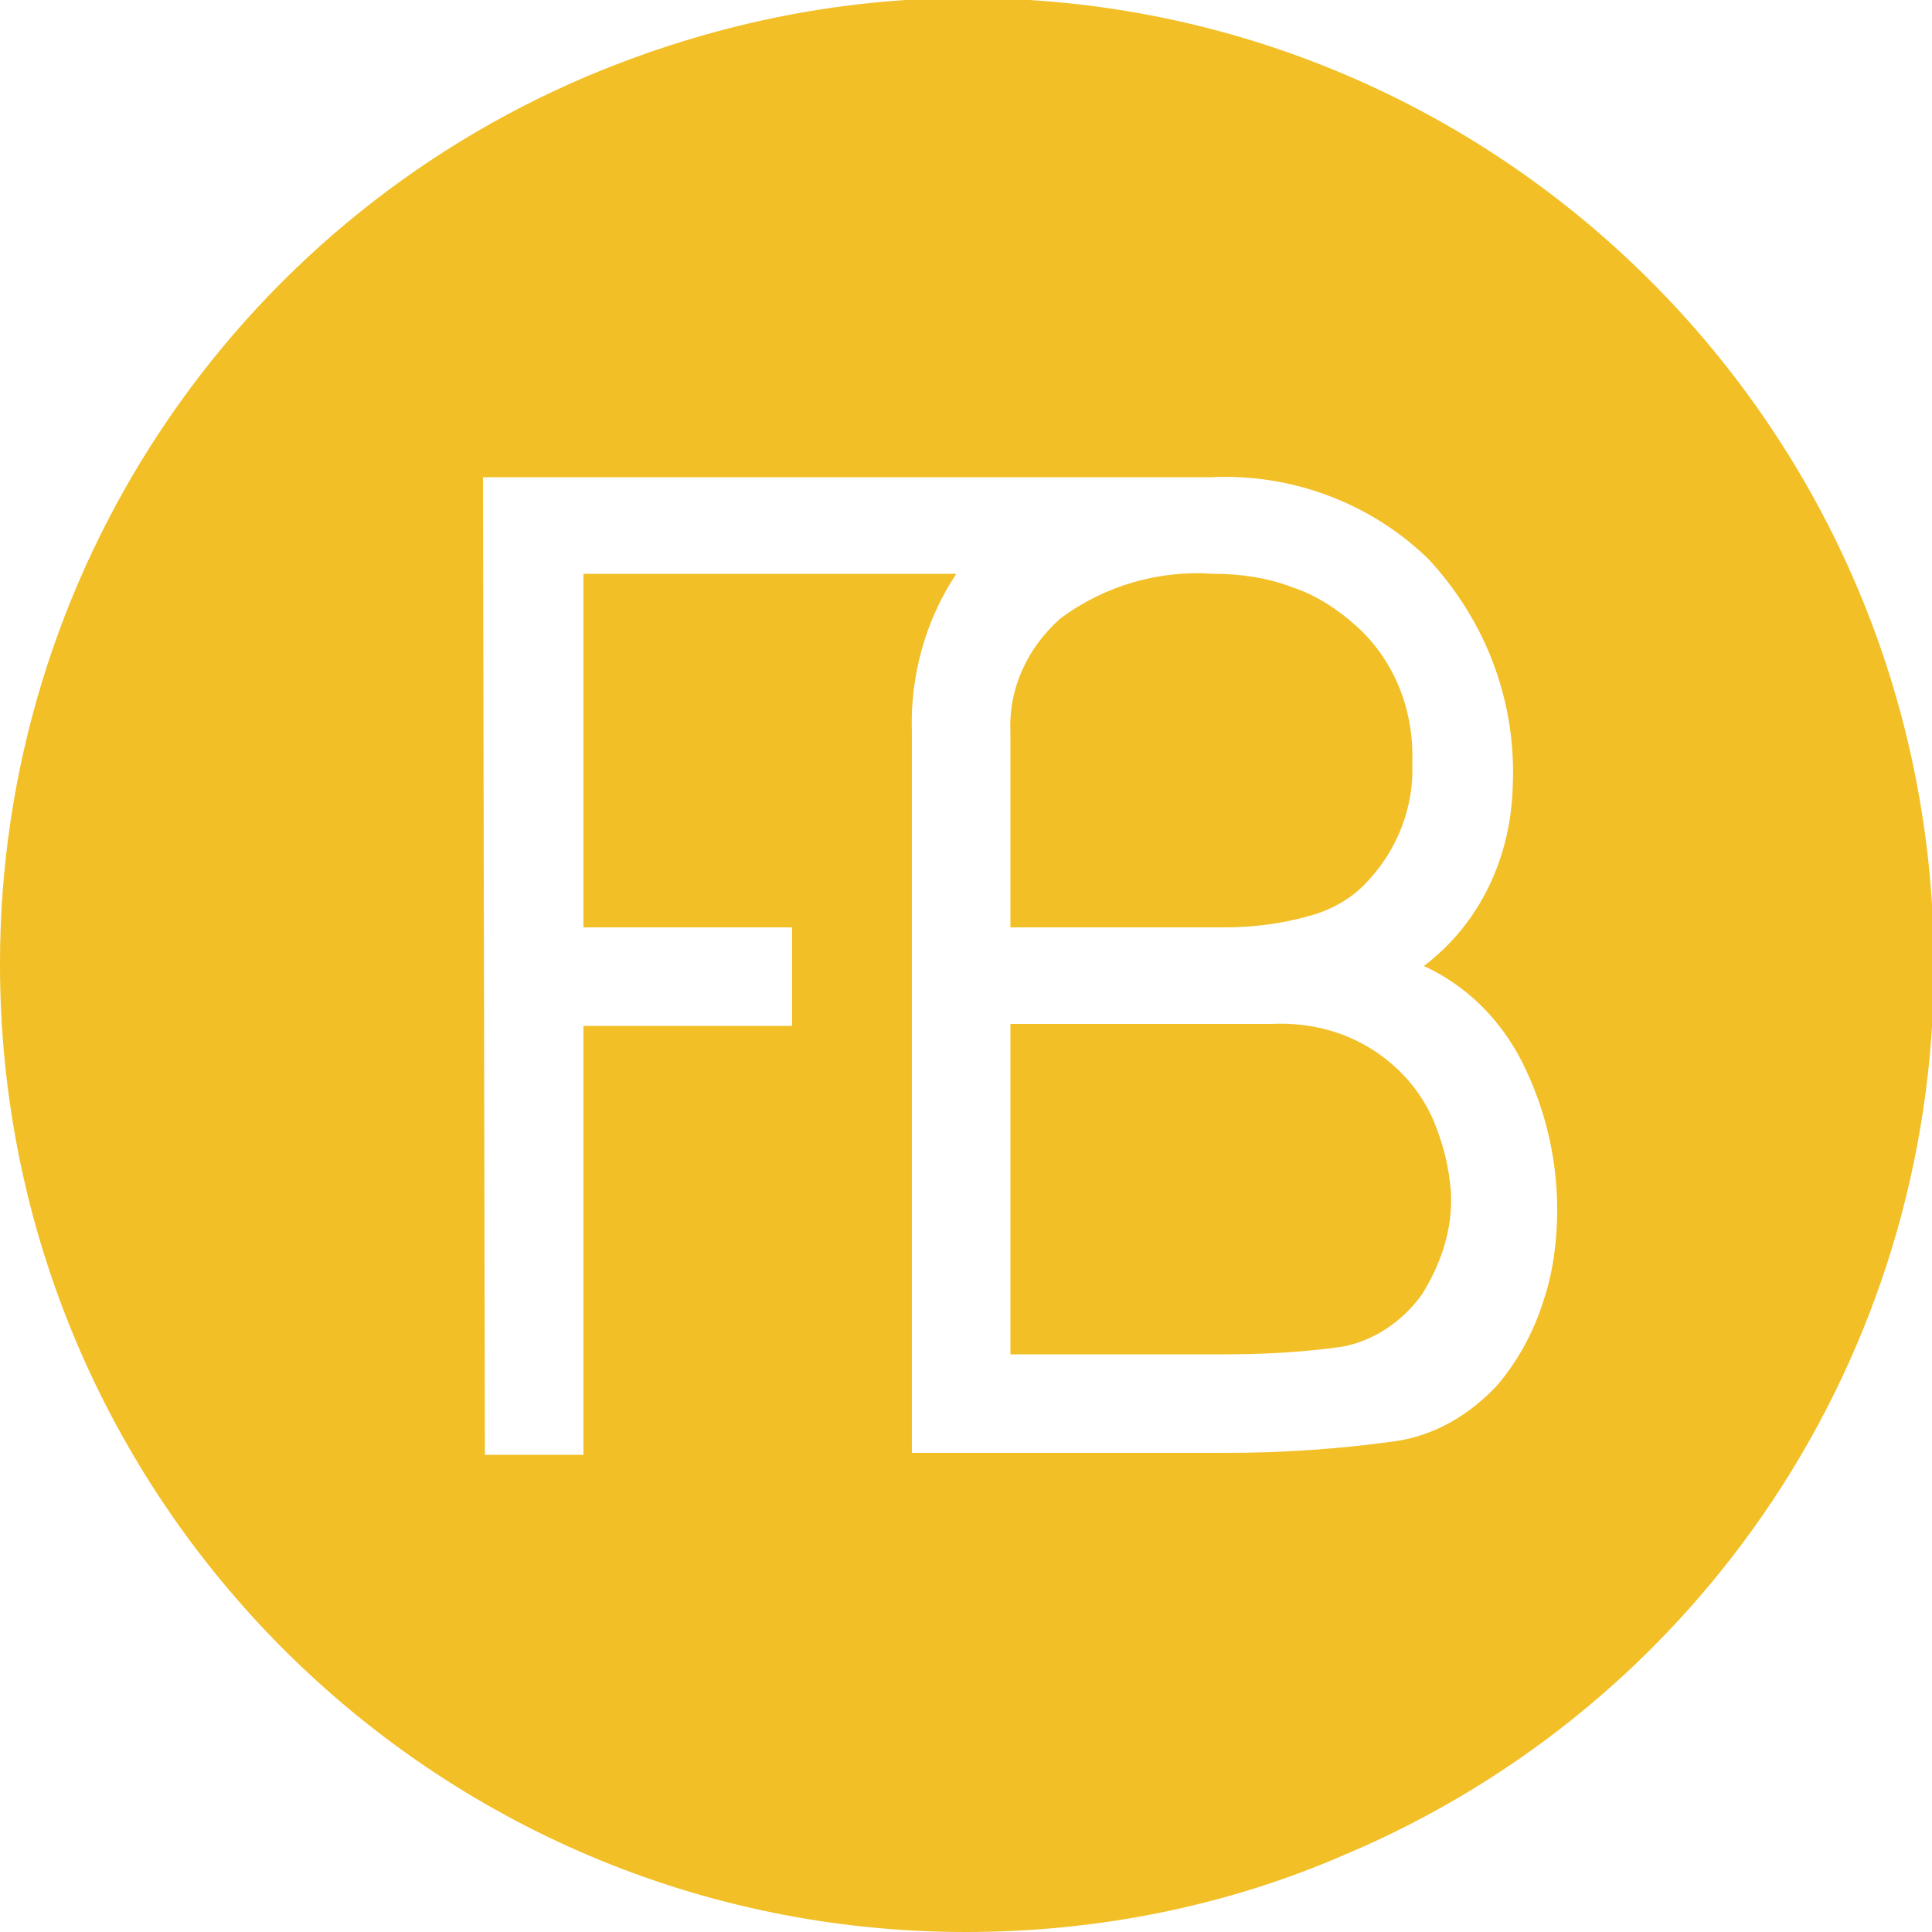
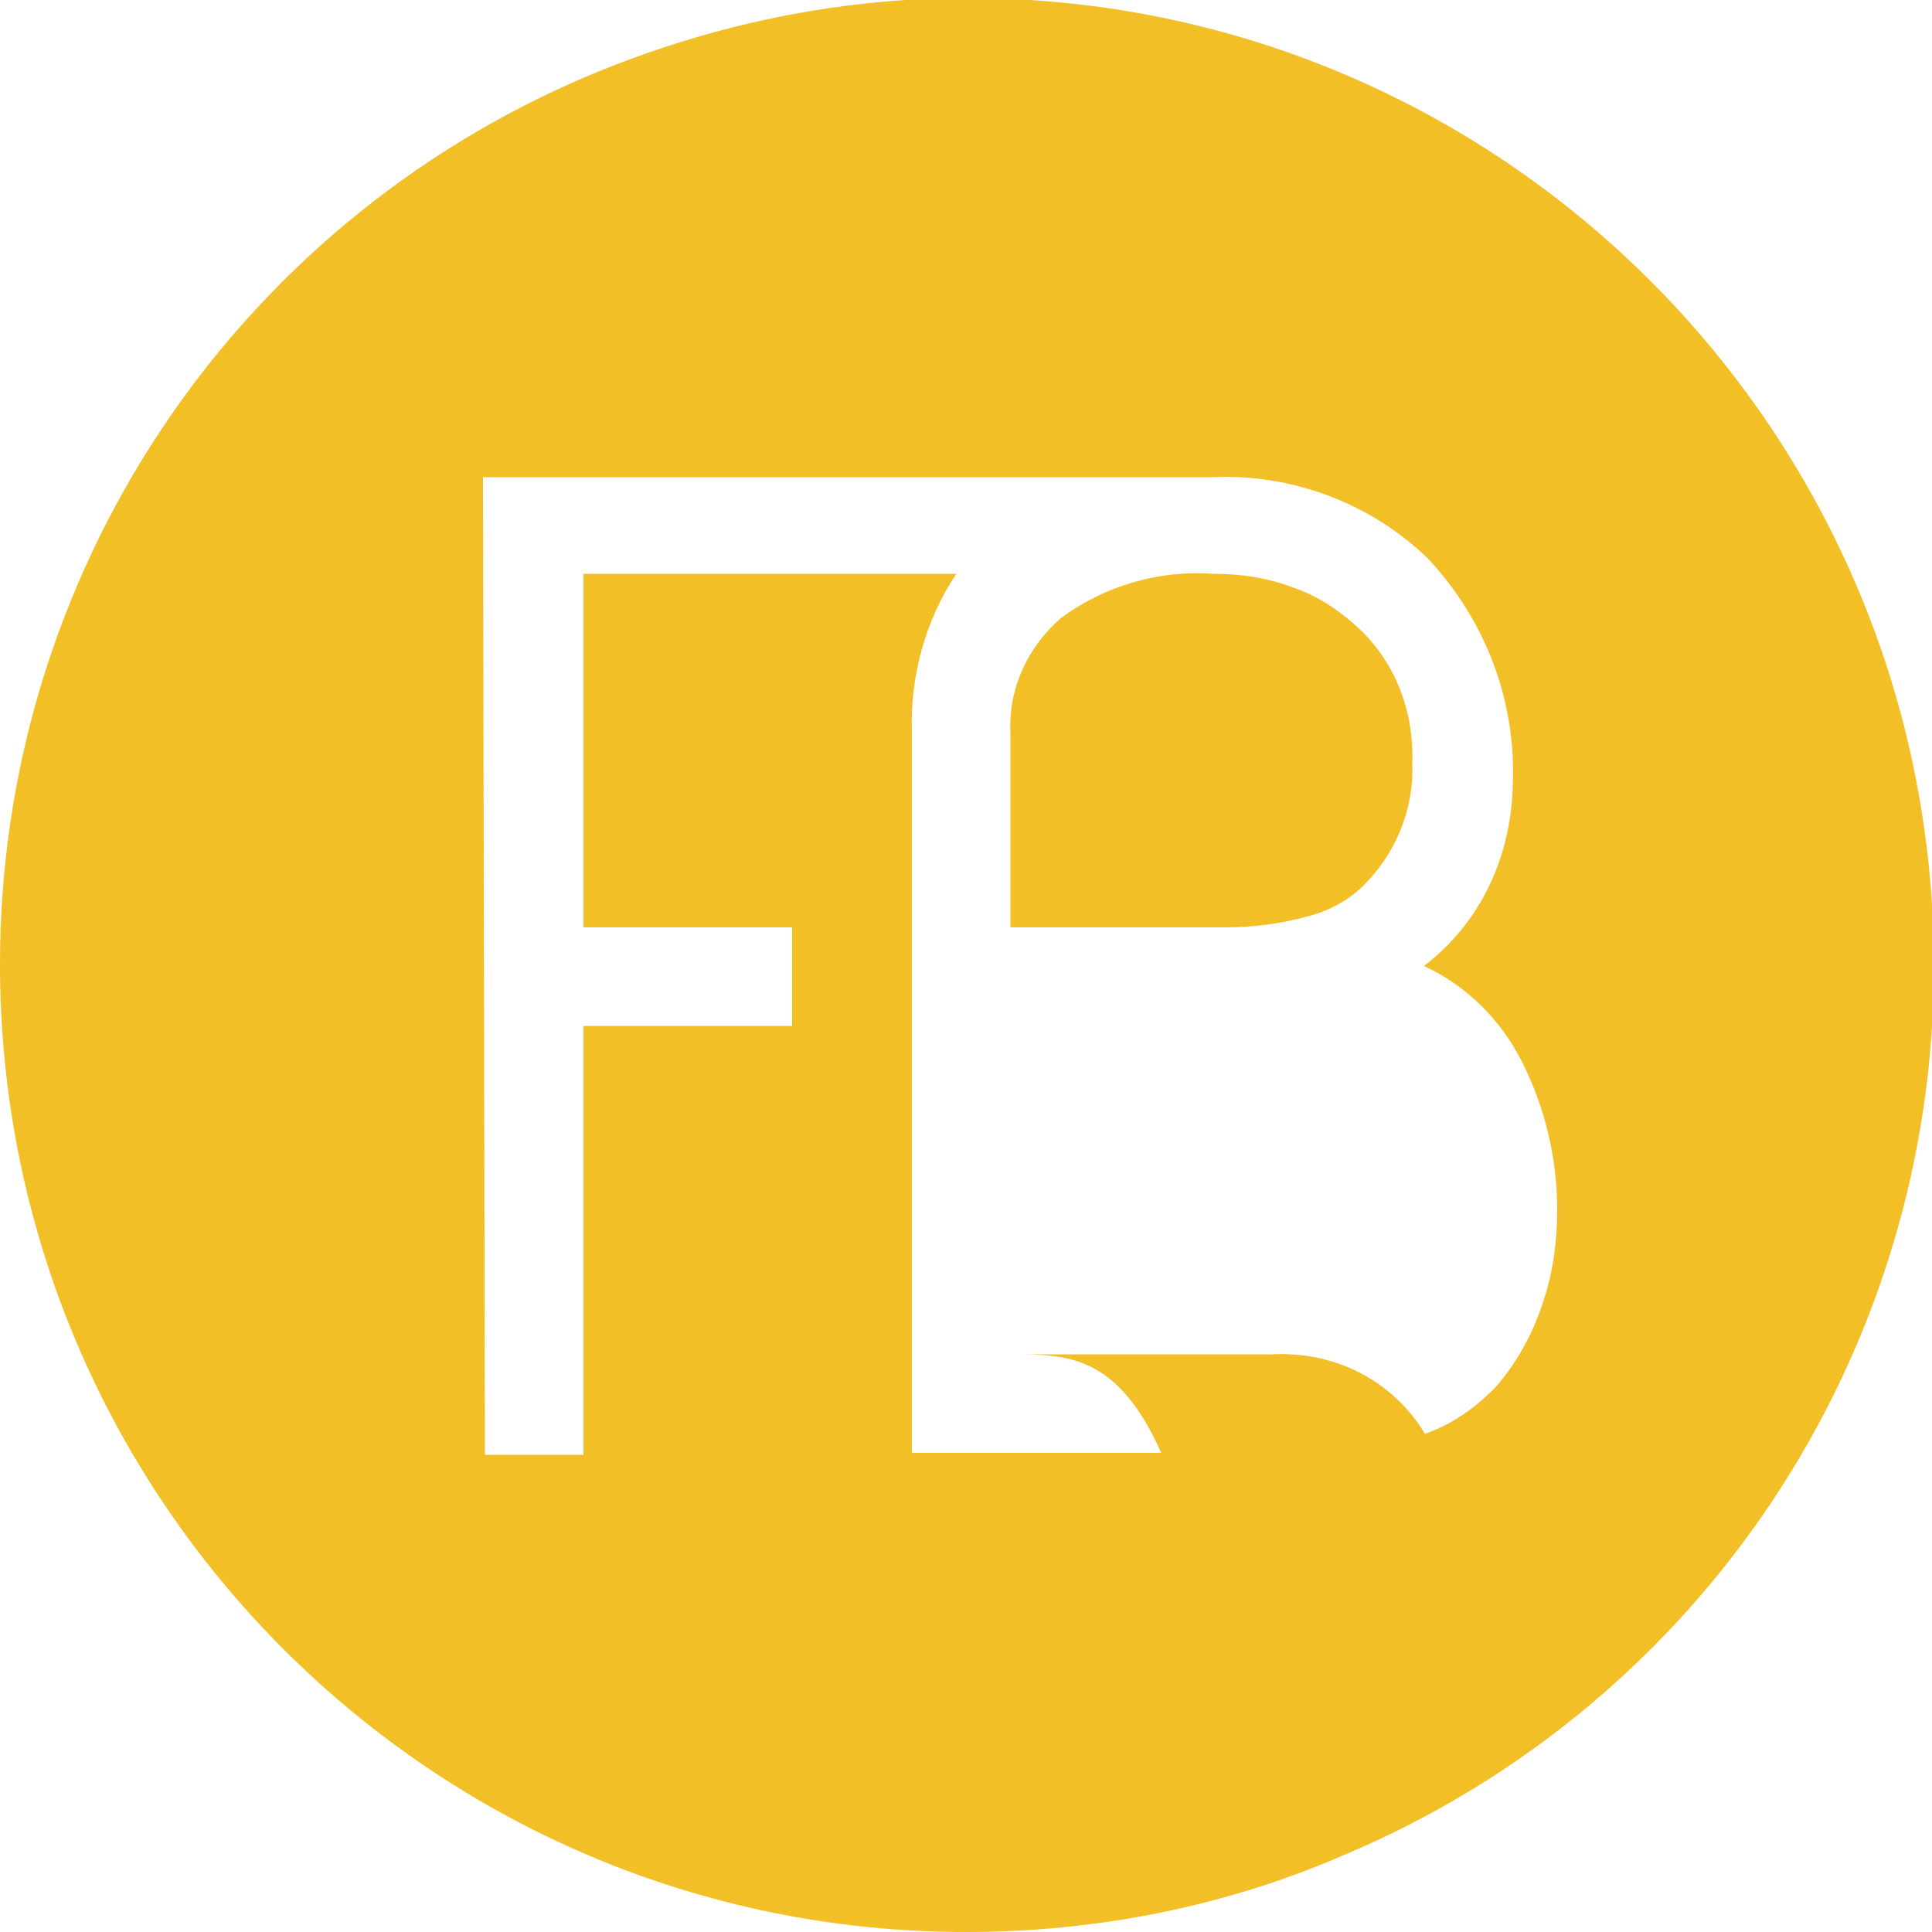
<svg xmlns="http://www.w3.org/2000/svg" version="1.1" id="Calque_1" x="0px" y="0px" viewBox="0 0 100 100" style="enable-background:new 0 0 100 100;" xml:space="preserve">
  <style type="text/css">
	.st0{fill:#F2BF27;}
</style>
  <g id="Groupe_458" transform="translate(0.499 0.5)">
-     <path id="Soustraction_3" class="st0" d="M49.5,99.5c-27.6,0-50-22.4-50-50.1c0-20.1,12-38.2,30.5-46c6.2-2.6,12.8-4,19.5-4h0.1   c27.6,0,50,22.4,50,50.1c0,20.1-12,38.2-30.5,46C62.9,98.2,56.2,99.5,49.5,99.5L49.5,99.5z M61.3,24.2L61.3,24.2l-36.8,0l0.1,50.6   h5.1l0-22.2h10.8v-5.1H29.7l0-18.3l19.3,0c-1.6,2.4-2.4,5.3-2.3,8.2l0,37.3l13.7,0h2.6c2.9,0,5.8-0.2,8.7-0.6   c2.1-0.3,3.9-1.4,5.3-2.9c1.1-1.3,1.9-2.8,2.4-4.4c0.5-1.5,0.7-3.1,0.7-4.7c0-2.6-0.6-5.2-1.8-7.6c-1.1-2.2-2.9-4-5.1-5   c2.9-2.2,4.5-5.6,4.6-9.3c0.2-4.4-1.4-8.6-4.4-11.8c-3-2.9-7.1-4.4-11.2-4.2h0C61.9,24.2,61.6,24.2,61.3,24.2L61.3,24.2L61.3,24.2z    M51.8,69.6L51.8,69.6l0-17.1l13.5,0h0c2-0.1,3.9,0.4,5.5,1.5c1.3,0.9,2.3,2.1,2.9,3.5c0.5,1.2,0.8,2.4,0.9,3.7   c0.1,1.9-0.5,3.7-1.5,5.3c-1,1.4-2.5,2.4-4.1,2.7c-2.1,0.3-4.1,0.4-6.2,0.4C59.8,69.6,56.2,69.6,51.8,69.6z M51.8,47.5L51.8,47.5   V37.4c-0.1-2.3,0.9-4.4,2.6-5.9c2.3-1.7,5.1-2.5,7.9-2.3h0c1.4,0,2.8,0.2,4.1,0.7c1.2,0.4,2.3,1.1,3.3,2c2,1.8,3,4.4,2.9,7.1   c0.1,2.3-0.8,4.5-2.3,6.1c-0.8,0.9-1.9,1.5-3,1.8c-1.4,0.4-2.9,0.6-4.4,0.6L51.8,47.5z" />
+     <path id="Soustraction_3" class="st0" d="M49.5,99.5c-27.6,0-50-22.4-50-50.1c0-20.1,12-38.2,30.5-46c6.2-2.6,12.8-4,19.5-4h0.1   c27.6,0,50,22.4,50,50.1c0,20.1-12,38.2-30.5,46C62.9,98.2,56.2,99.5,49.5,99.5L49.5,99.5z M61.3,24.2L61.3,24.2l-36.8,0l0.1,50.6   h5.1l0-22.2h10.8v-5.1H29.7l0-18.3l19.3,0c-1.6,2.4-2.4,5.3-2.3,8.2l0,37.3l13.7,0h2.6c2.9,0,5.8-0.2,8.7-0.6   c2.1-0.3,3.9-1.4,5.3-2.9c1.1-1.3,1.9-2.8,2.4-4.4c0.5-1.5,0.7-3.1,0.7-4.7c0-2.6-0.6-5.2-1.8-7.6c-1.1-2.2-2.9-4-5.1-5   c2.9-2.2,4.5-5.6,4.6-9.3c0.2-4.4-1.4-8.6-4.4-11.8c-3-2.9-7.1-4.4-11.2-4.2h0C61.9,24.2,61.6,24.2,61.3,24.2L61.3,24.2L61.3,24.2z    M51.8,69.6L51.8,69.6l13.5,0h0c2-0.1,3.9,0.4,5.5,1.5c1.3,0.9,2.3,2.1,2.9,3.5c0.5,1.2,0.8,2.4,0.9,3.7   c0.1,1.9-0.5,3.7-1.5,5.3c-1,1.4-2.5,2.4-4.1,2.7c-2.1,0.3-4.1,0.4-6.2,0.4C59.8,69.6,56.2,69.6,51.8,69.6z M51.8,47.5L51.8,47.5   V37.4c-0.1-2.3,0.9-4.4,2.6-5.9c2.3-1.7,5.1-2.5,7.9-2.3h0c1.4,0,2.8,0.2,4.1,0.7c1.2,0.4,2.3,1.1,3.3,2c2,1.8,3,4.4,2.9,7.1   c0.1,2.3-0.8,4.5-2.3,6.1c-0.8,0.9-1.9,1.5-3,1.8c-1.4,0.4-2.9,0.6-4.4,0.6L51.8,47.5z" />
  </g>
</svg>